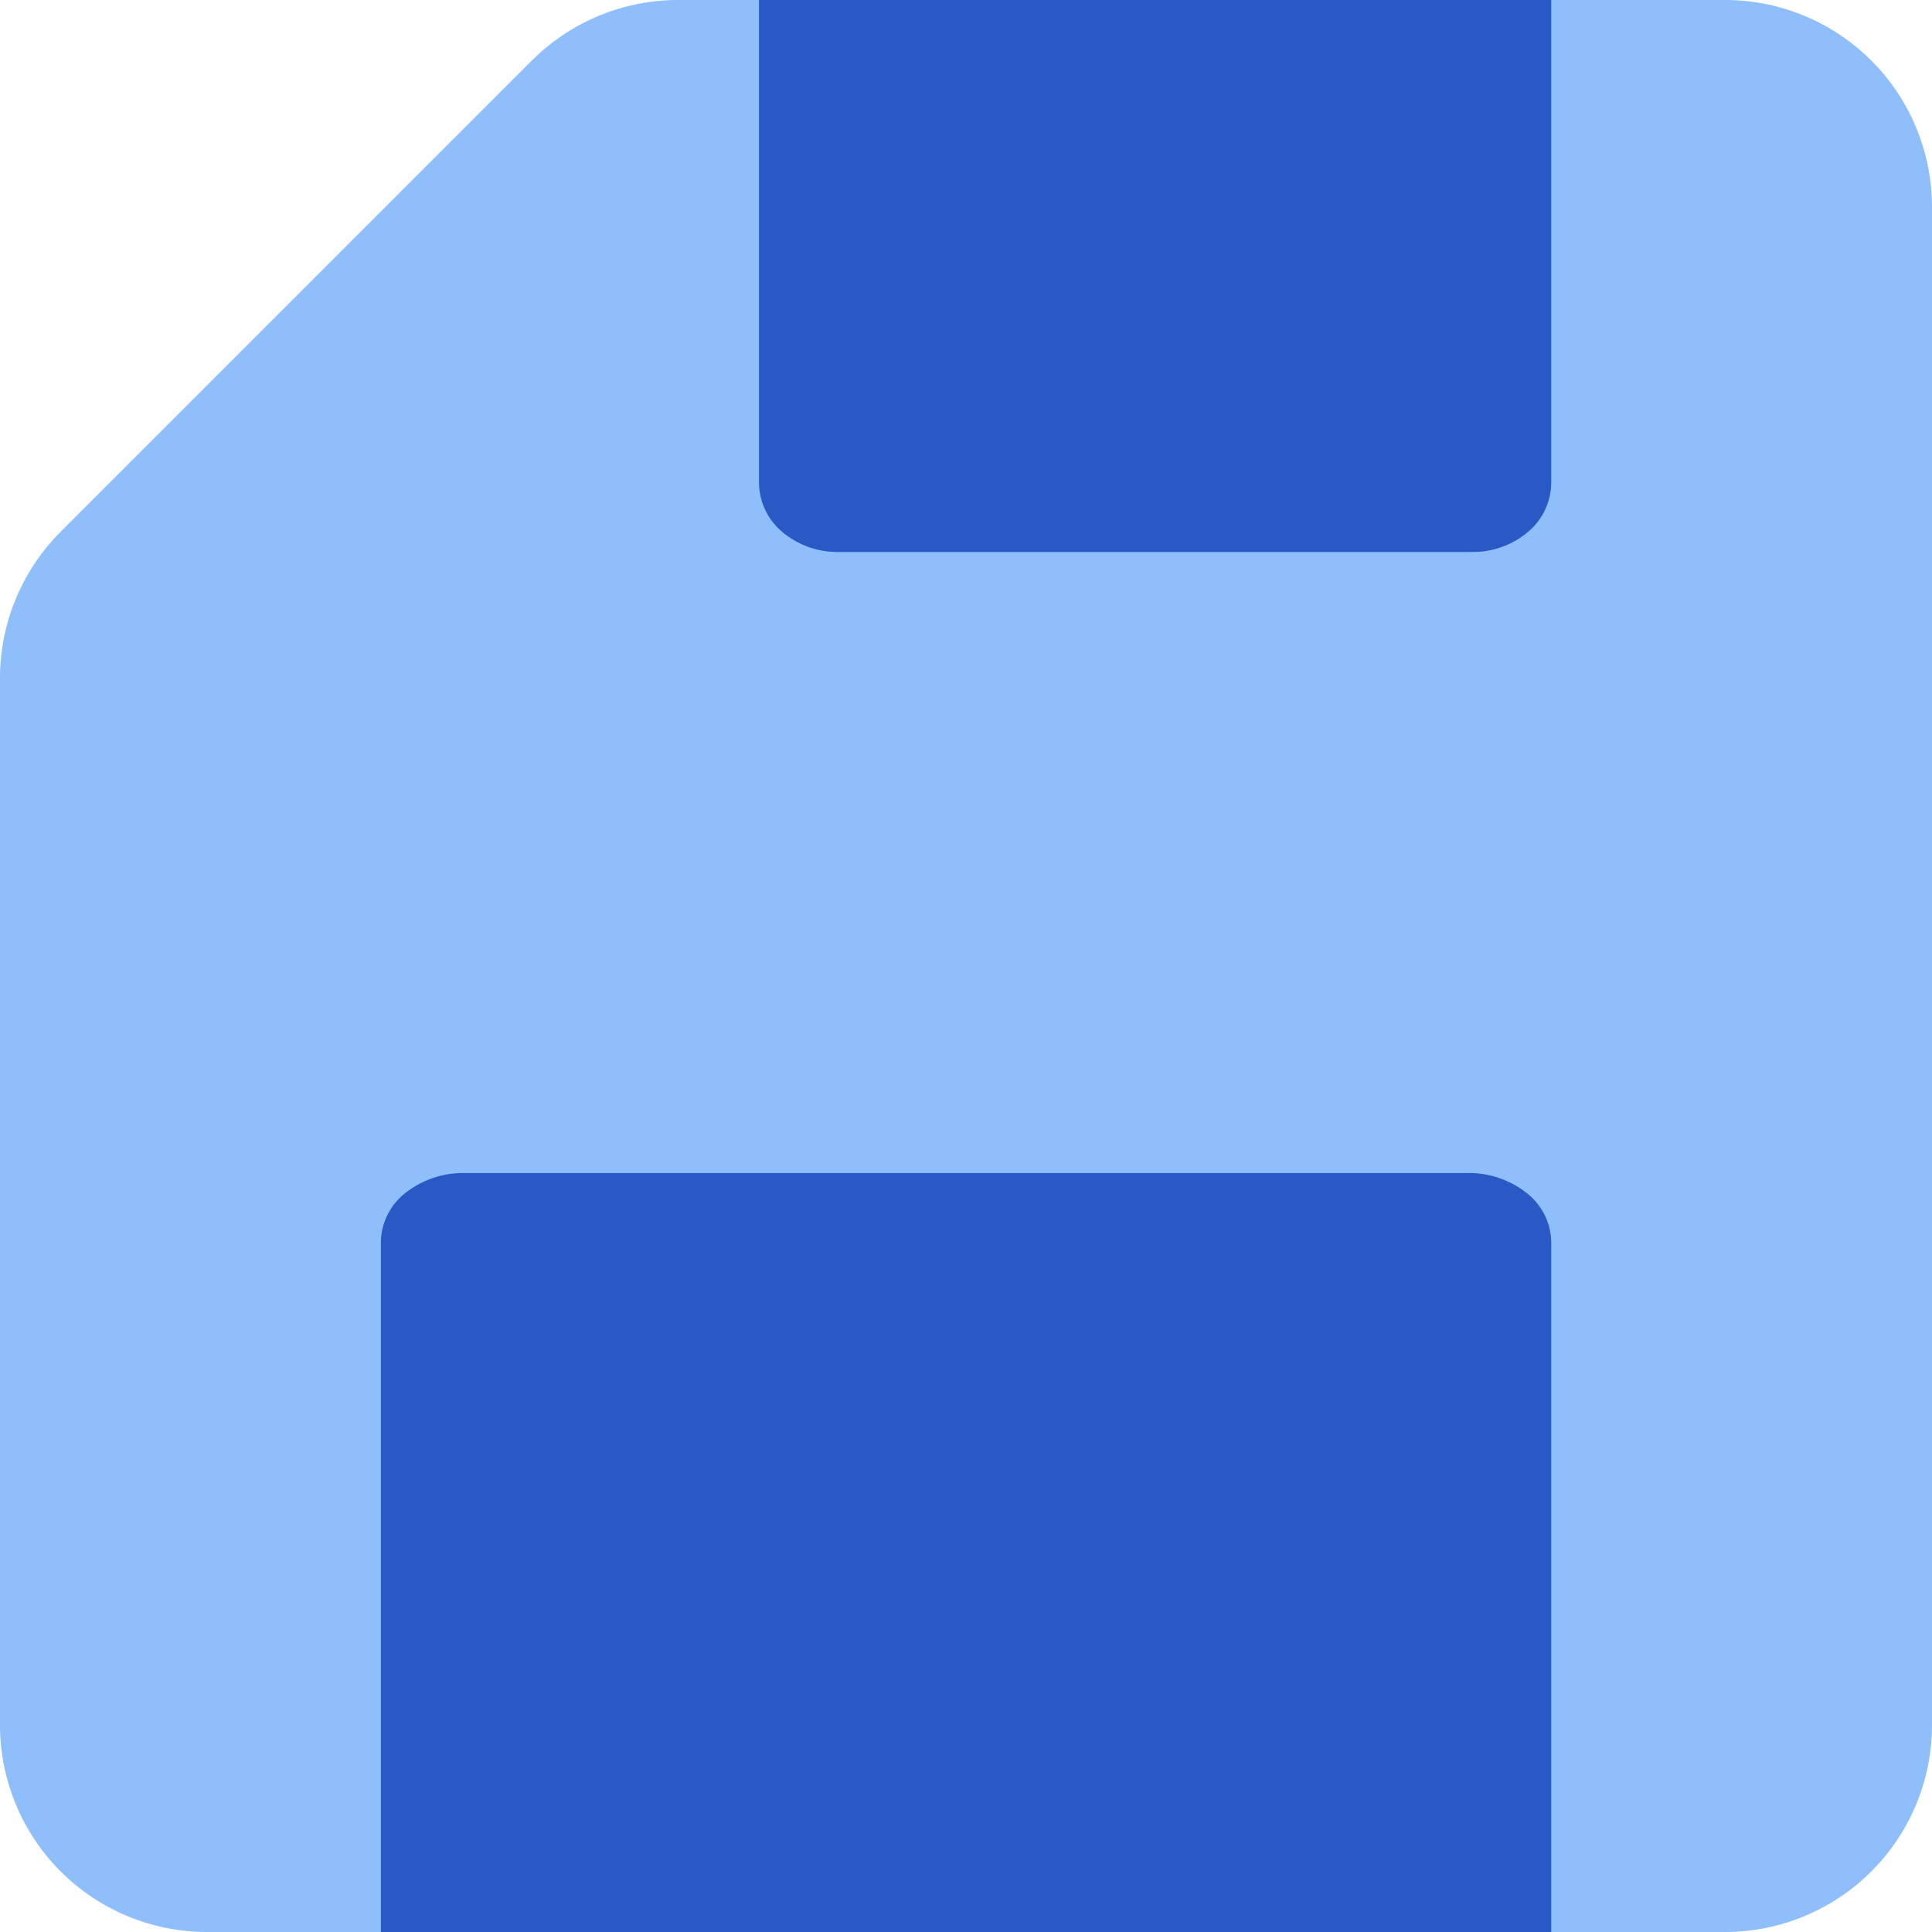
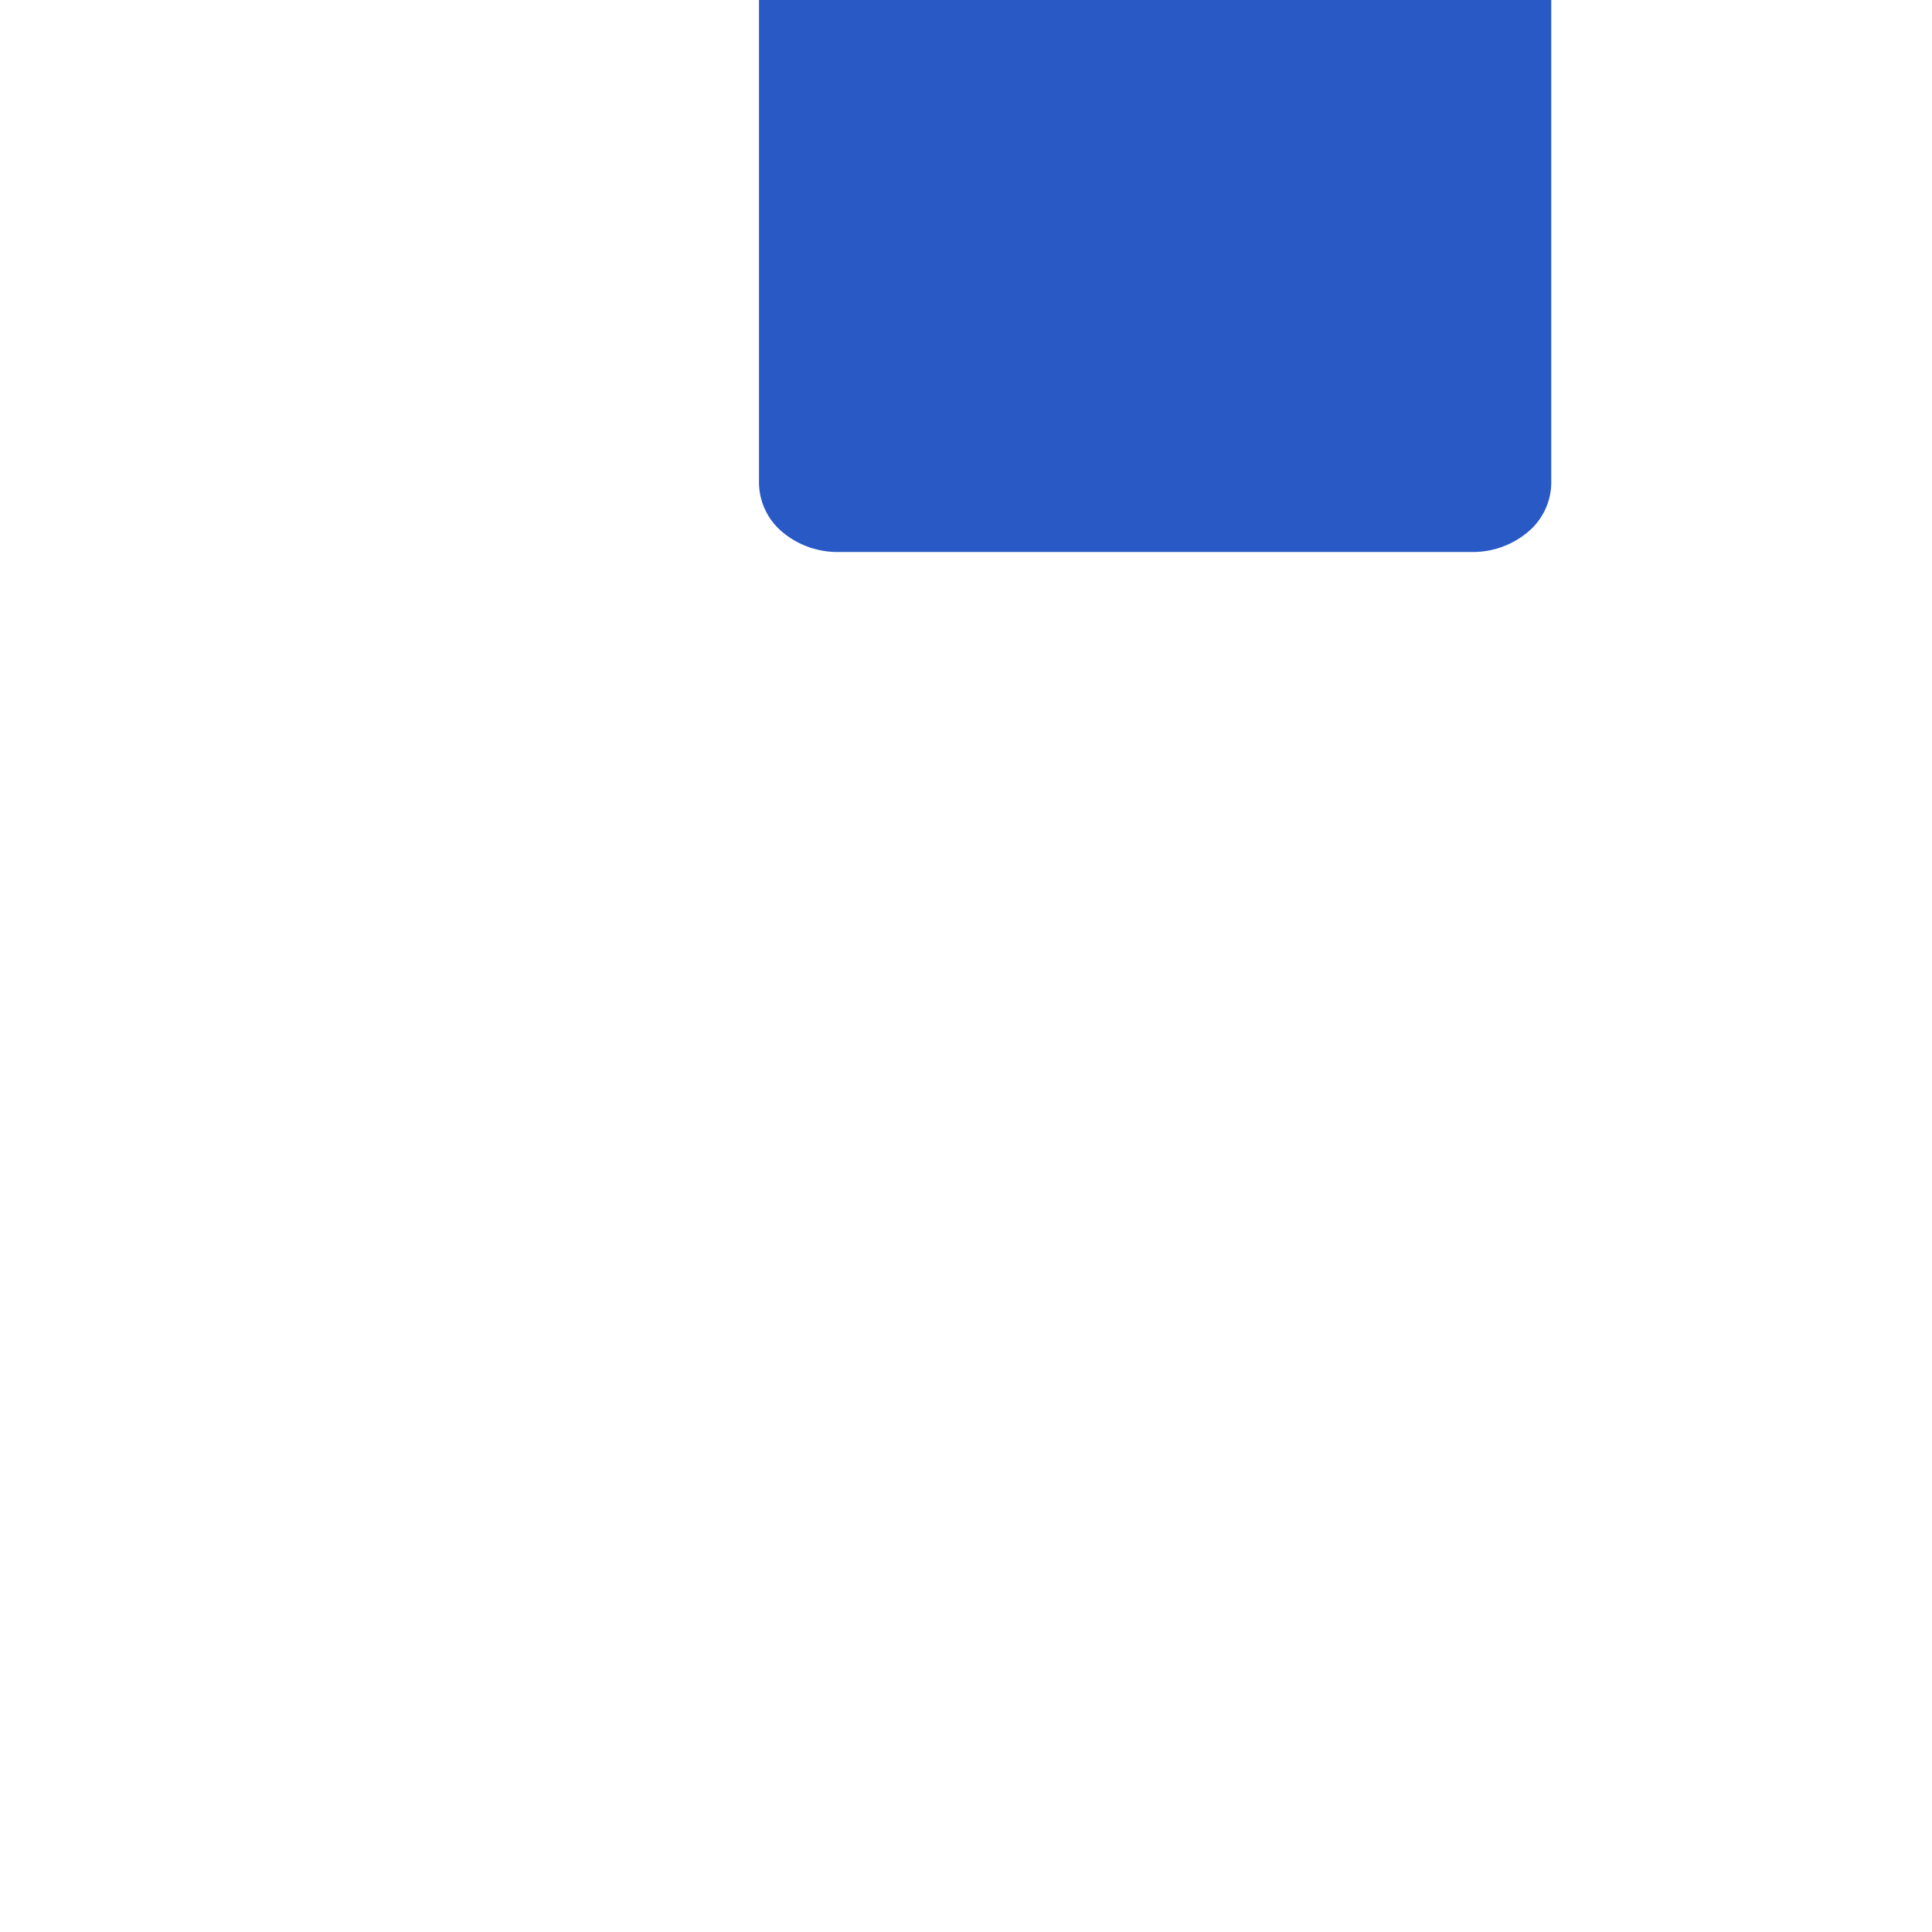
<svg xmlns="http://www.w3.org/2000/svg" fill="none" viewBox="0 0 14 14" id="Floppy-Disk--Streamline-Core">
  <desc>Floppy Disk Streamline Icon: https://streamlinehq.com</desc>
  <g id="floppy-disk--disk-floppy-electronics-device-disc-computer-storage">
-     <path id="Union" fill="#8fbffa" fill-rule="evenodd" d="m4.91 0 -0.002 0a1.5 1.5 0 0 0 -1.05 0.435l-0.002 0.001 -3.42 3.42 -0.001 0.002A1.5 1.5 0 0 0 0 4.908V12.5A1.5 1.5 0 0 0 1.5 14h11a1.5 1.5 0 0 0 1.5 -1.5v-11A1.5 1.5 0 0 0 12.5 0L4.91 0Z" clip-rule="evenodd" stroke-width="1" />
-     <path id="Vector" fill="#2859c5" d="M11.241 14V9a0.46 0.46 0 0 0 -0.177 -0.354 0.677 0.677 0 0 0 -0.429 -0.146h-7.27a0.677 0.677 0 0 0 -0.429 0.146A0.46 0.46 0 0 0 2.76 9v5" stroke-width="1" />
    <path id="Vector_2" fill="#2859c5" d="M11.241 0v3.5a0.47 0.47 0 0 1 -0.168 0.354 0.62 0.62 0 0 1 -0.406 0.146H6.074a0.62 0.62 0 0 1 -0.406 -0.146A0.47 0.47 0 0 1 5.5 3.5V0" stroke-width="1" />
  </g>
</svg>